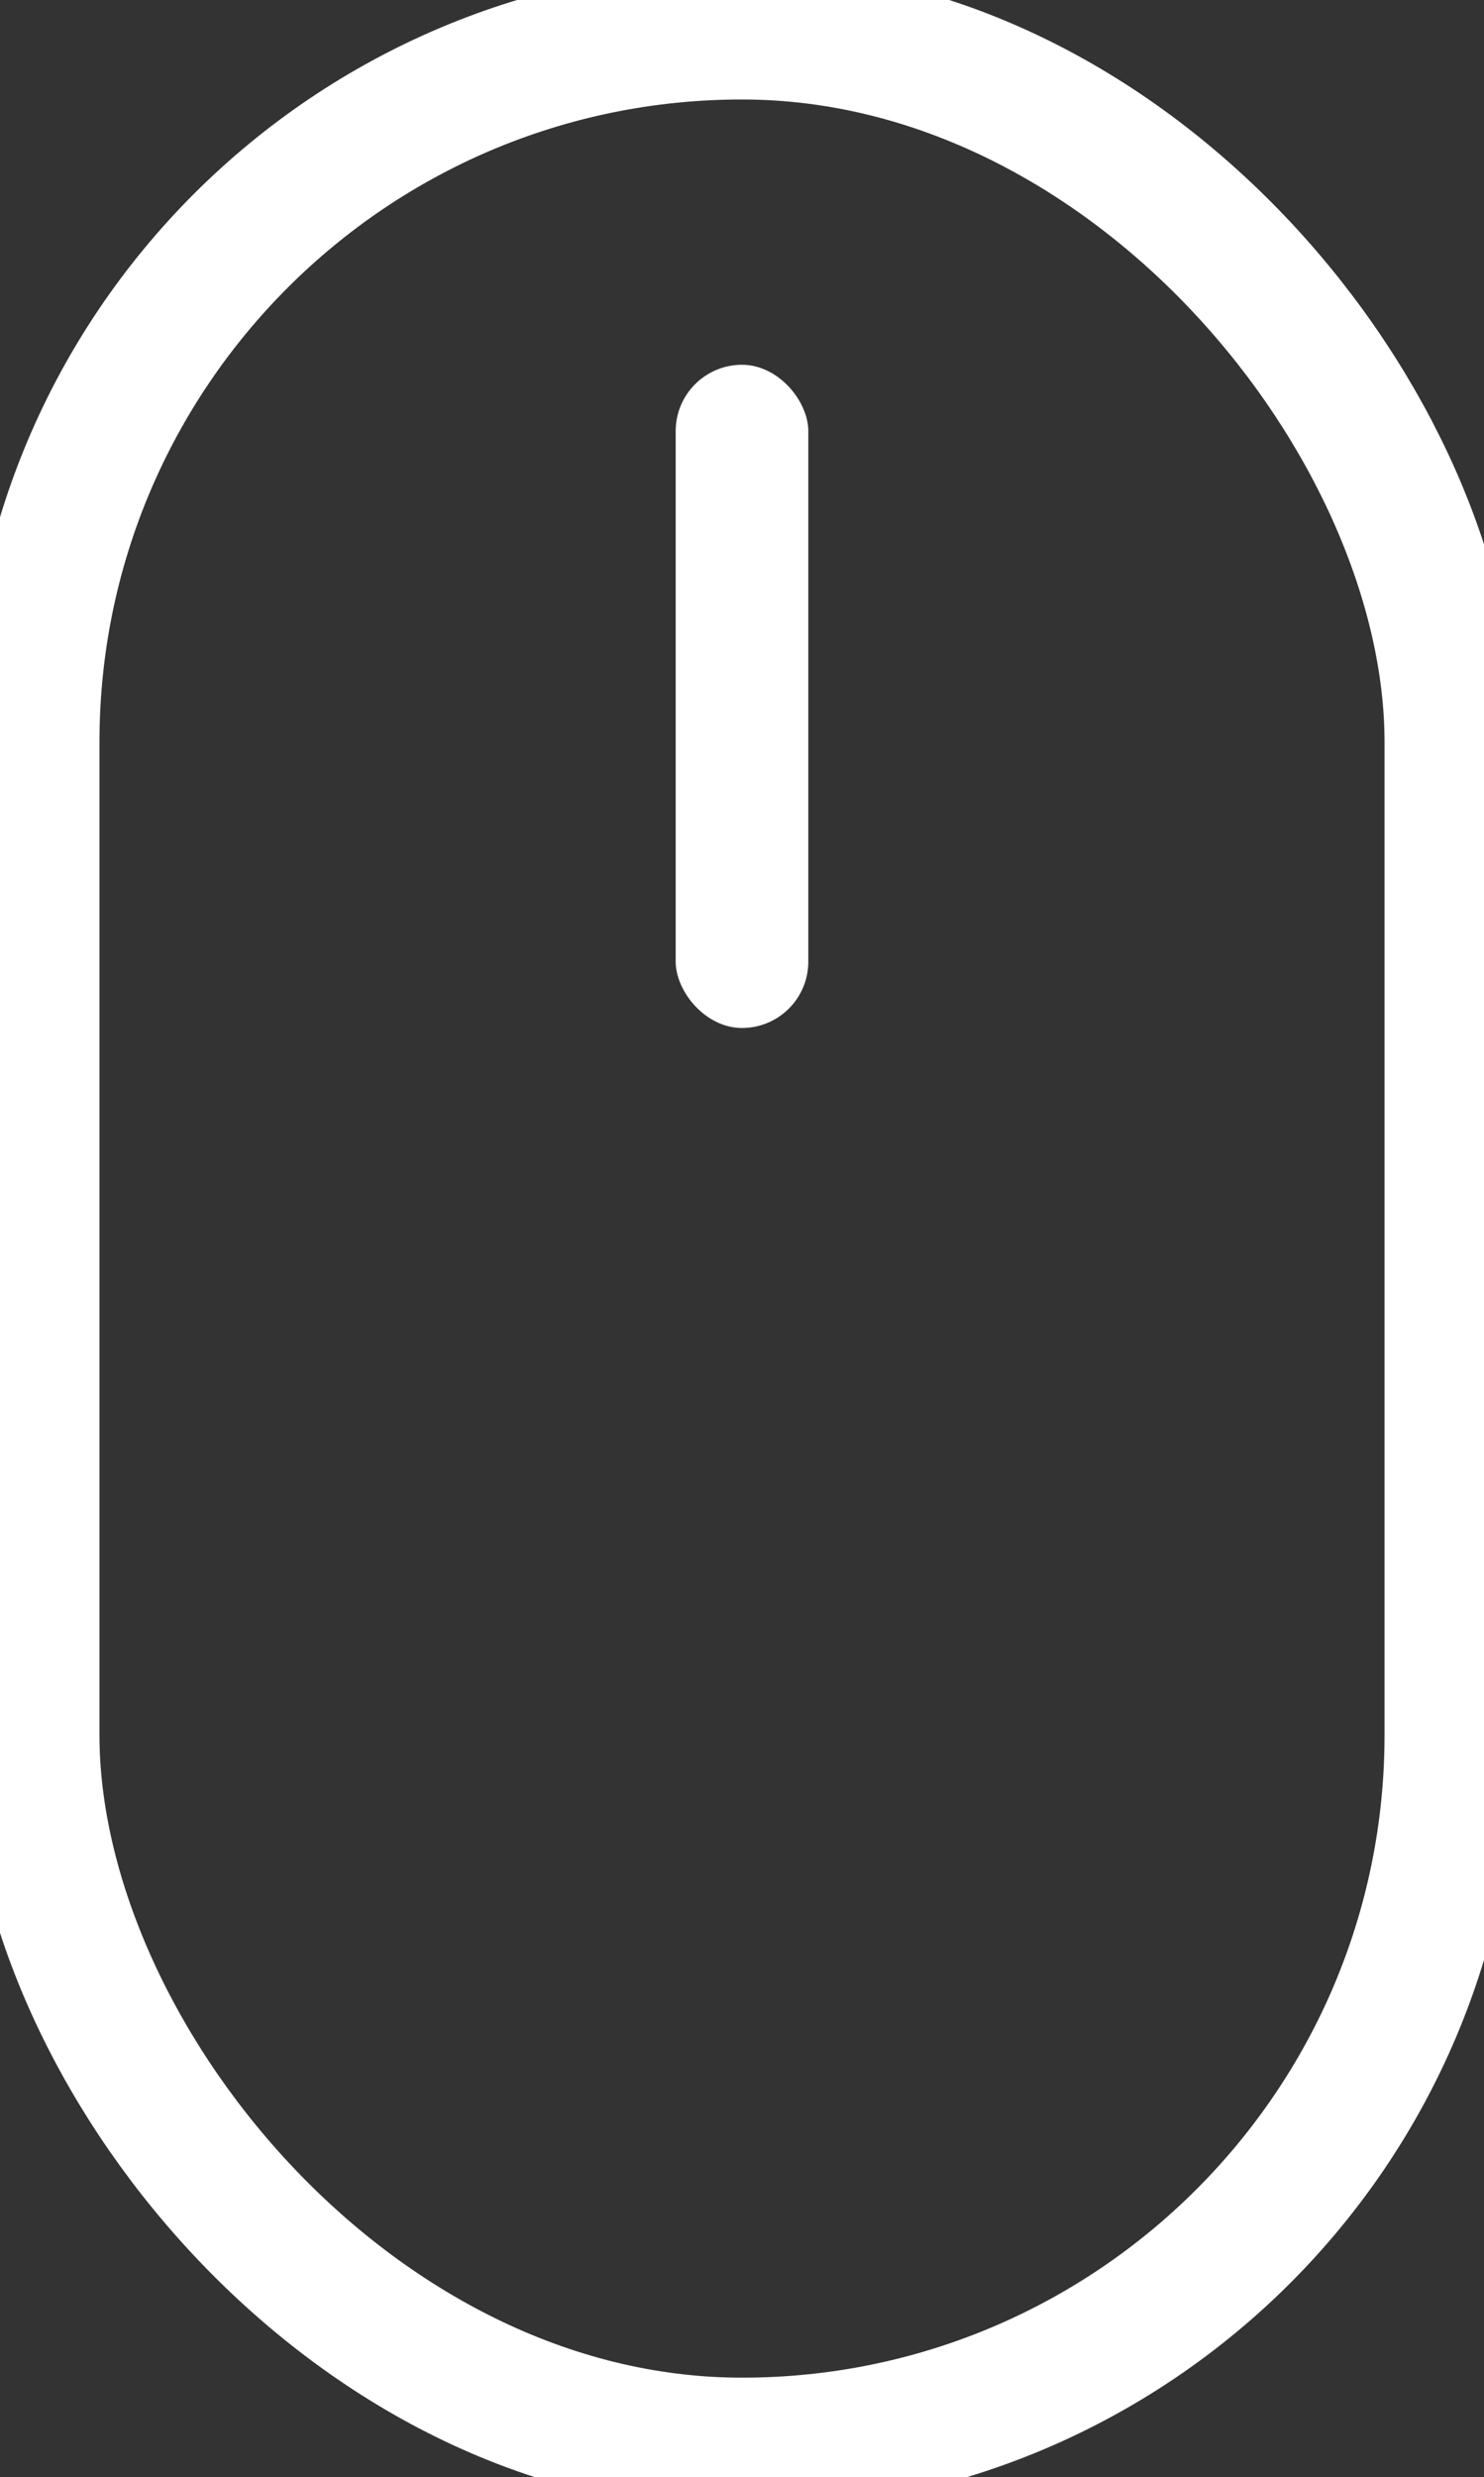
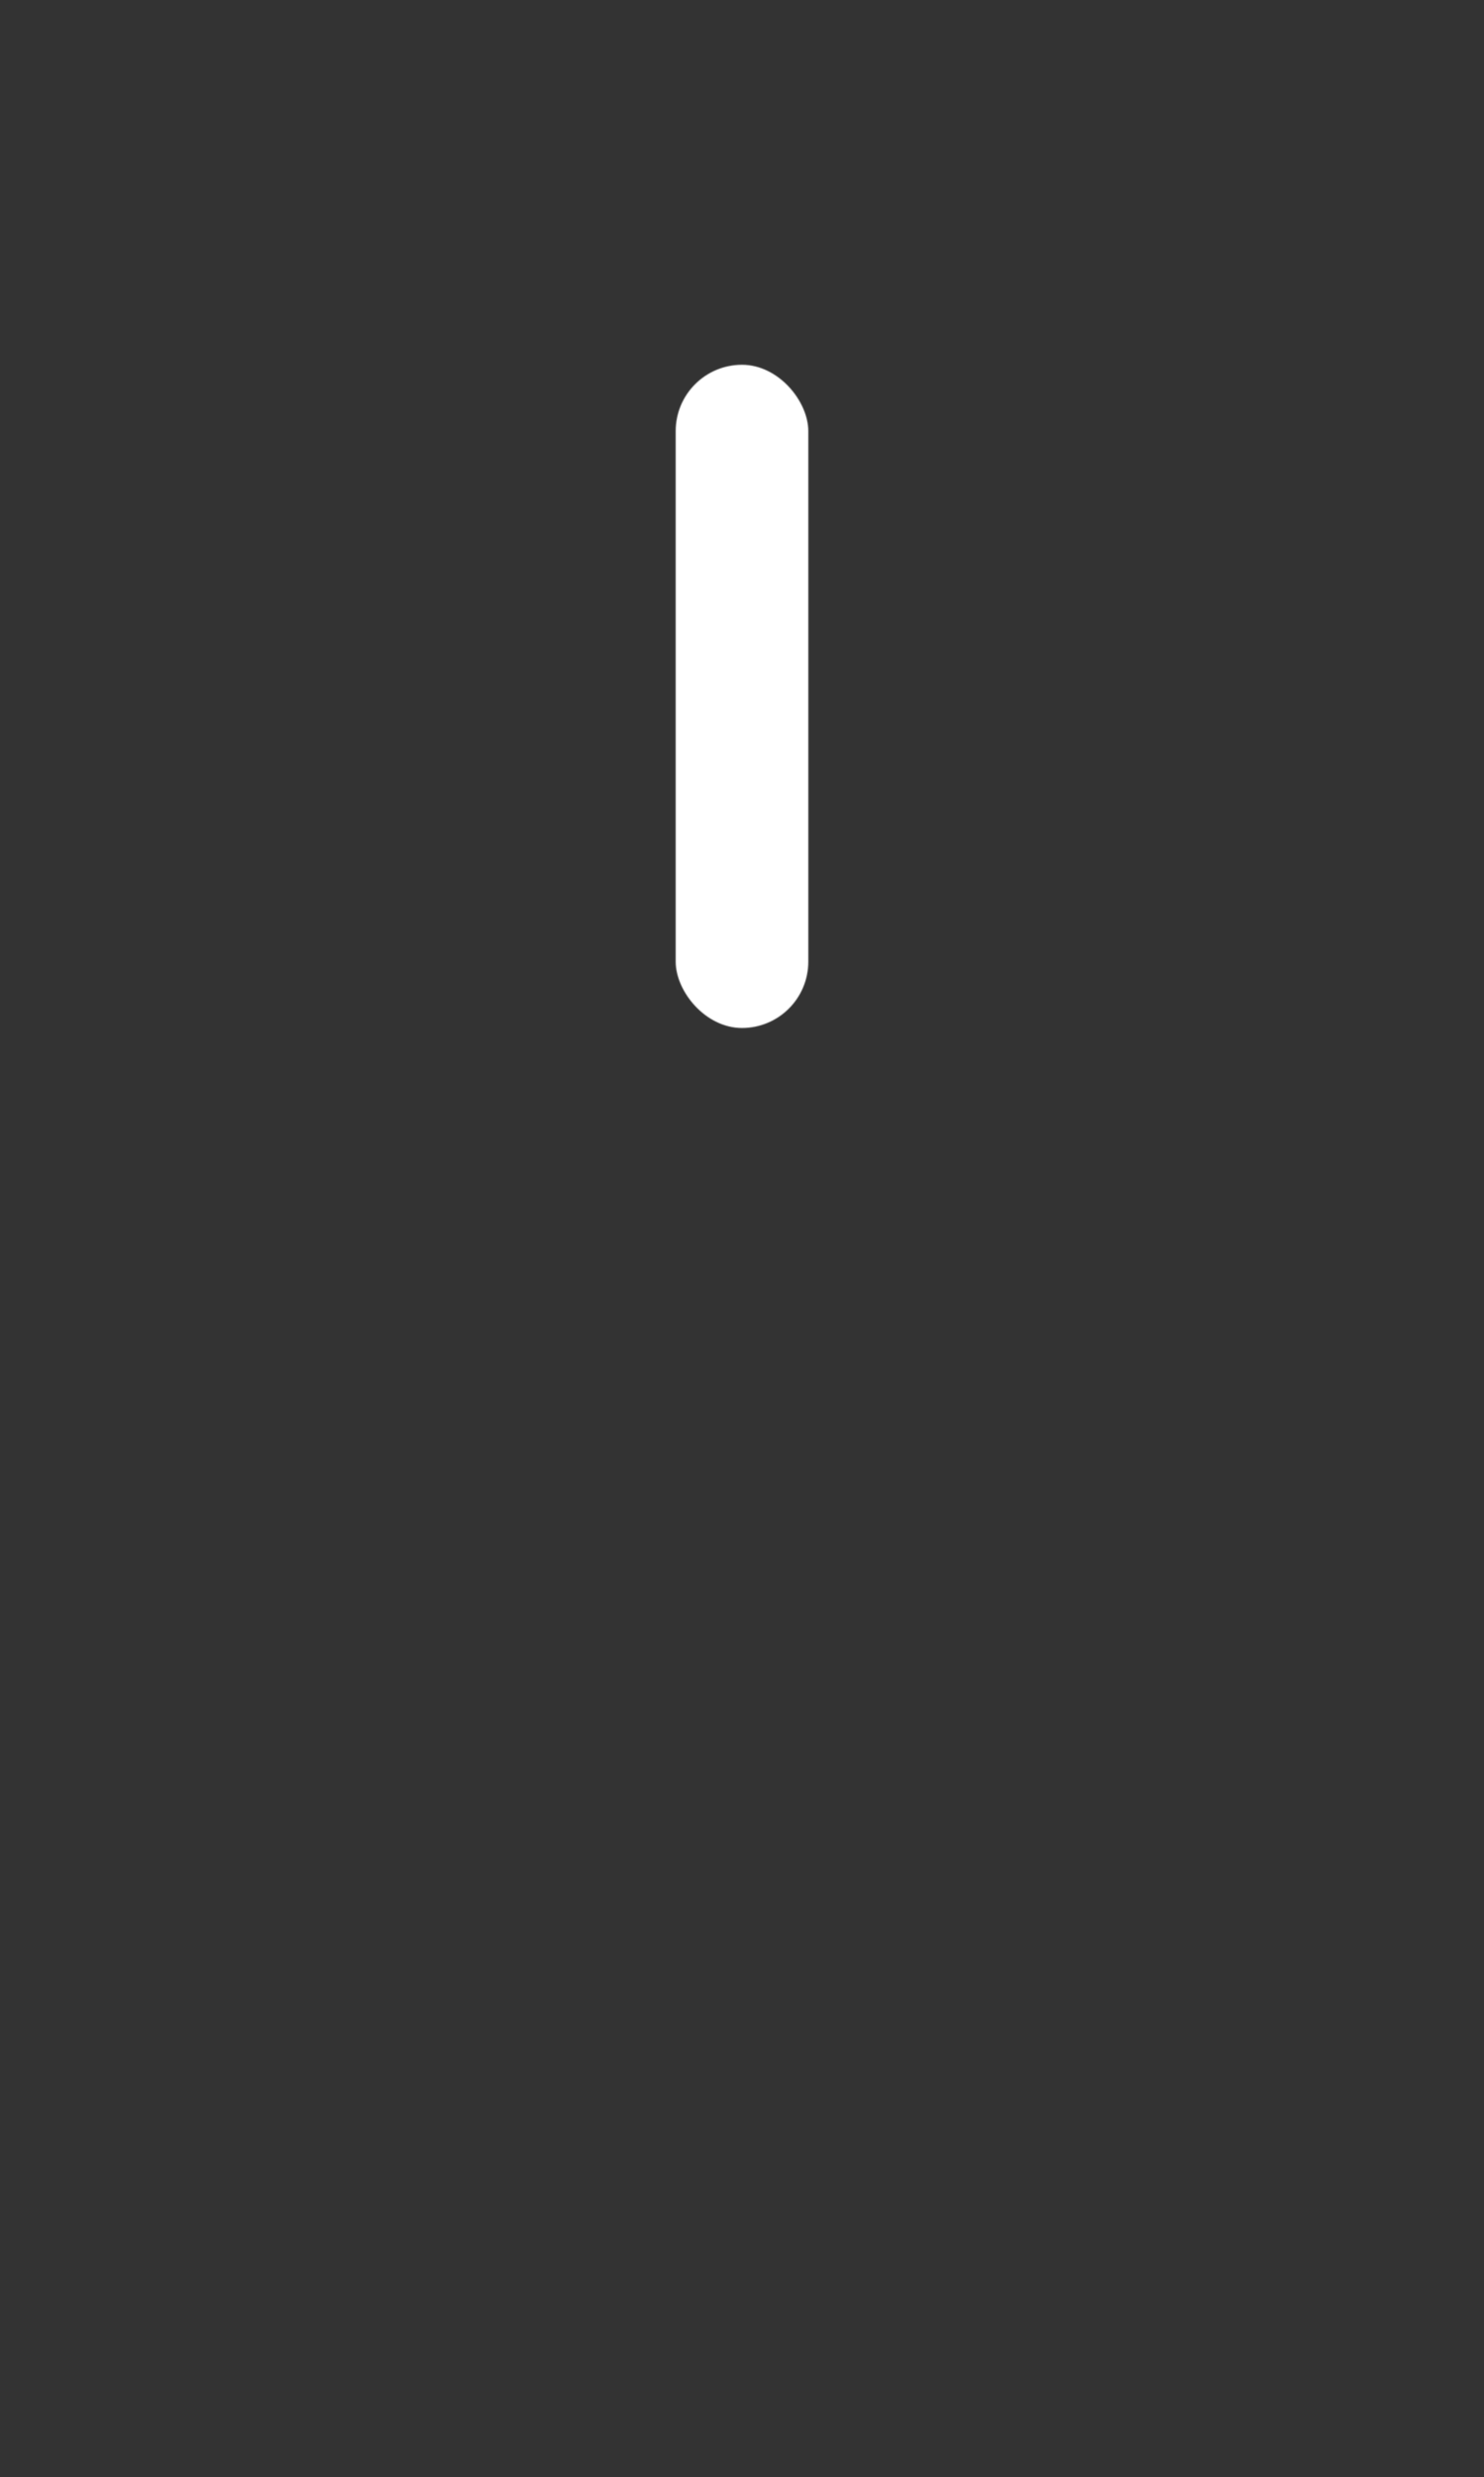
<svg xmlns="http://www.w3.org/2000/svg" viewBox="0 0 22.38 37.35">
  <rect x="0" y="0" width="22.38" height="37.35" fill="#333333" stroke="none" />
  <defs>
    <style>
.cls-1{fill:none;stroke:#fff;stroke-miterlimit:10;animation: animacionCl1 2s ease infinite;stroke-width:2px;}.cls-2{fill:#fff; animation: animacionCl2 2s ease infinite;}
@keyframes animacionCl2{
    from{
        transform:translateY(0);
        fill:rgba(255,255,255,1);
    }
    50%{
        transform:translateY(2px);
        fill:rgba(255,255,255,0.3);
    }
    to{
        transform:translateY(0);
        fill:rgba(255,255,255,1);
    }
}
@keyframes animacionCl1{
    from{
        stroke:rgba(255,255,255,1);
    }
    50%{
        stroke:rgba(255,255,255,0.3);
    }
    to{
        stroke:rgba(255,255,255,1);
    }
}
</style>
  </defs>
  <title>iconScroll_1</title>
  <g id="Capa_2" data-name="Capa 2">
    <g id="Capa_1-2" data-name="Capa 1">
-       <rect class="cls-1" x="0.5" y="0.5" width="21.38" height="36.35" rx="10.69" ry="10.69" />
      <rect class="cls-2" x="10.19" y="5.5" width="2" height="10" rx="1" ry="1" />
    </g>
  </g>
</svg>